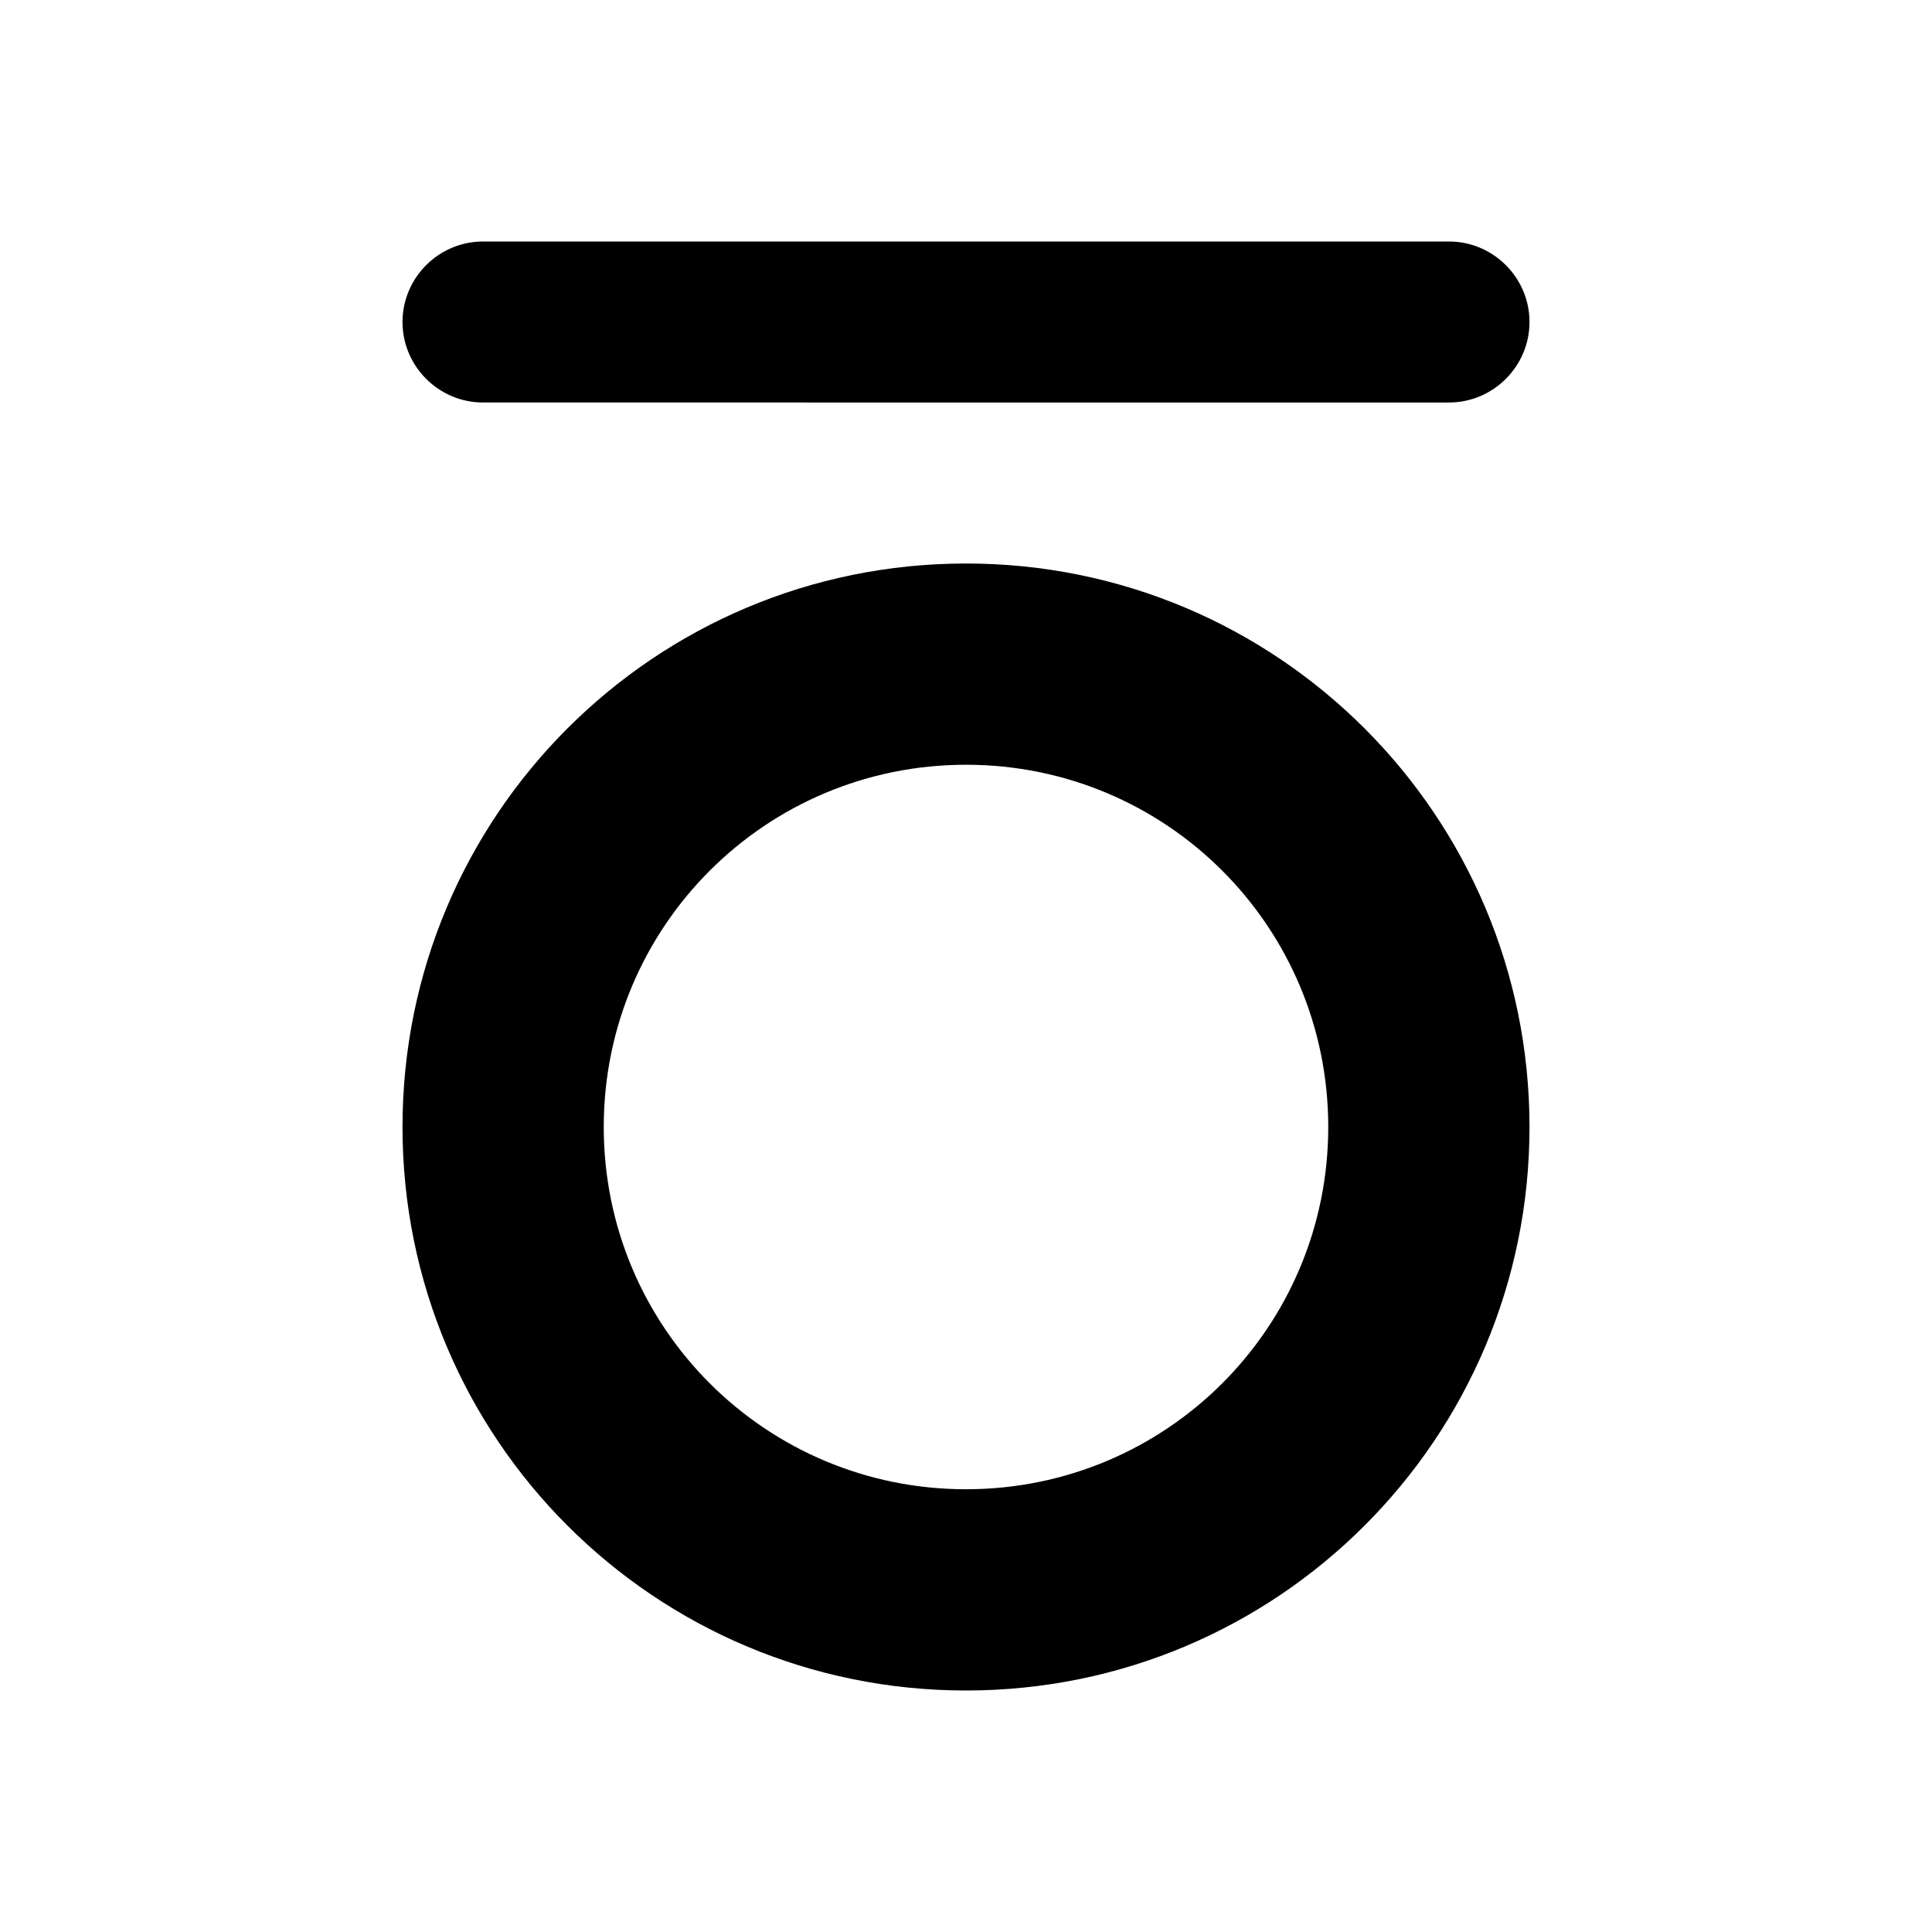
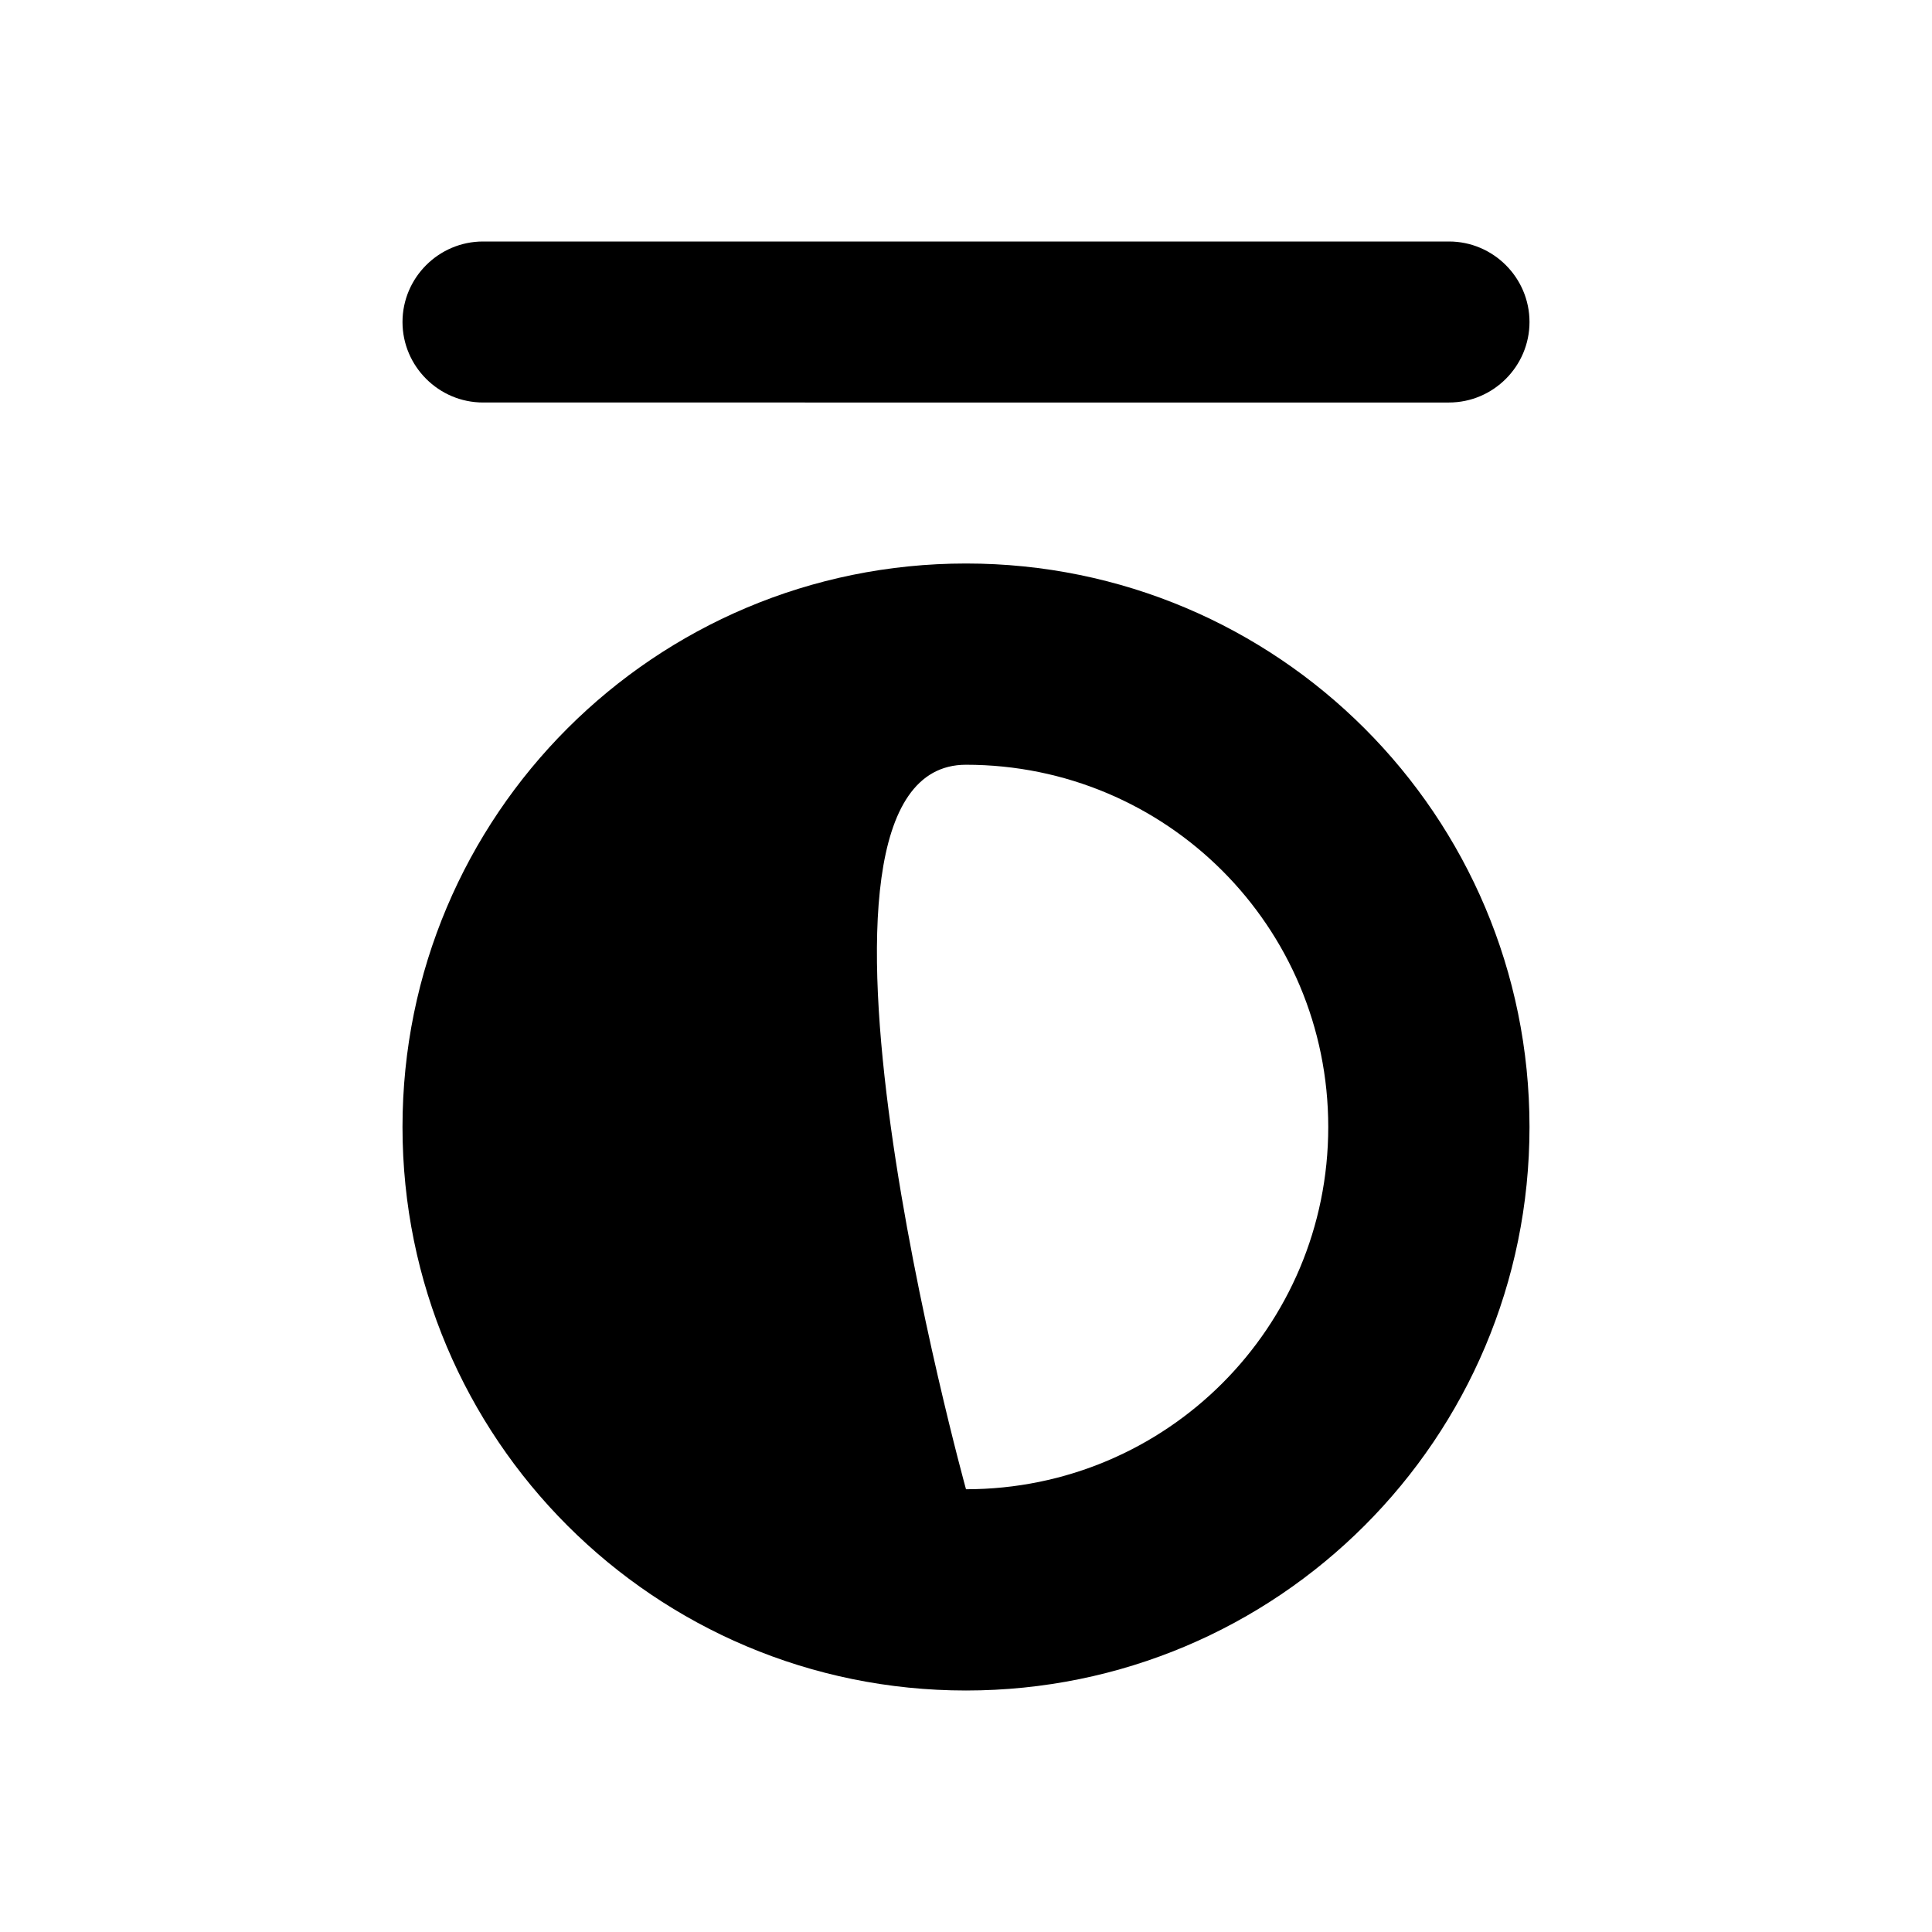
<svg xmlns="http://www.w3.org/2000/svg" enable-background="new 0 0 24 24" viewBox="0 0 24 24" fill="currentColor">
  <g>
-     <rect fill="none" height="24" width="24" />
-   </g>
+     </g>
  <g>
-     <path d="M5,4c0-0.55,0.45-1,1-1h12c0.55,0,1,0.45,1,1s-0.45,1-1,1H6C5.45,5,5,4.55,5,4z M12,7c-3.87,0-7,3.13-7,7 c0,3.87,3.13,7,7,7s7-3.13,7-7C19,10.13,15.87,7,12,7z M12,18.5c-2.49,0-4.5-2.01-4.5-4.5S9.51,9.5,12,9.5s4.5,2.01,4.5,4.5 S14.49,18.5,12,18.5z" />
+     <path d="M5,4c0-0.55,0.45-1,1-1h12c0.55,0,1,0.45,1,1s-0.45,1-1,1H6C5.45,5,5,4.55,5,4z M12,7c-3.87,0-7,3.13-7,7 c0,3.87,3.13,7,7,7s7-3.13,7-7C19,10.13,15.87,7,12,7z M12,18.5S9.51,9.5,12,9.5s4.5,2.01,4.5,4.5 S14.49,18.5,12,18.5z" />
  </g>
</svg>